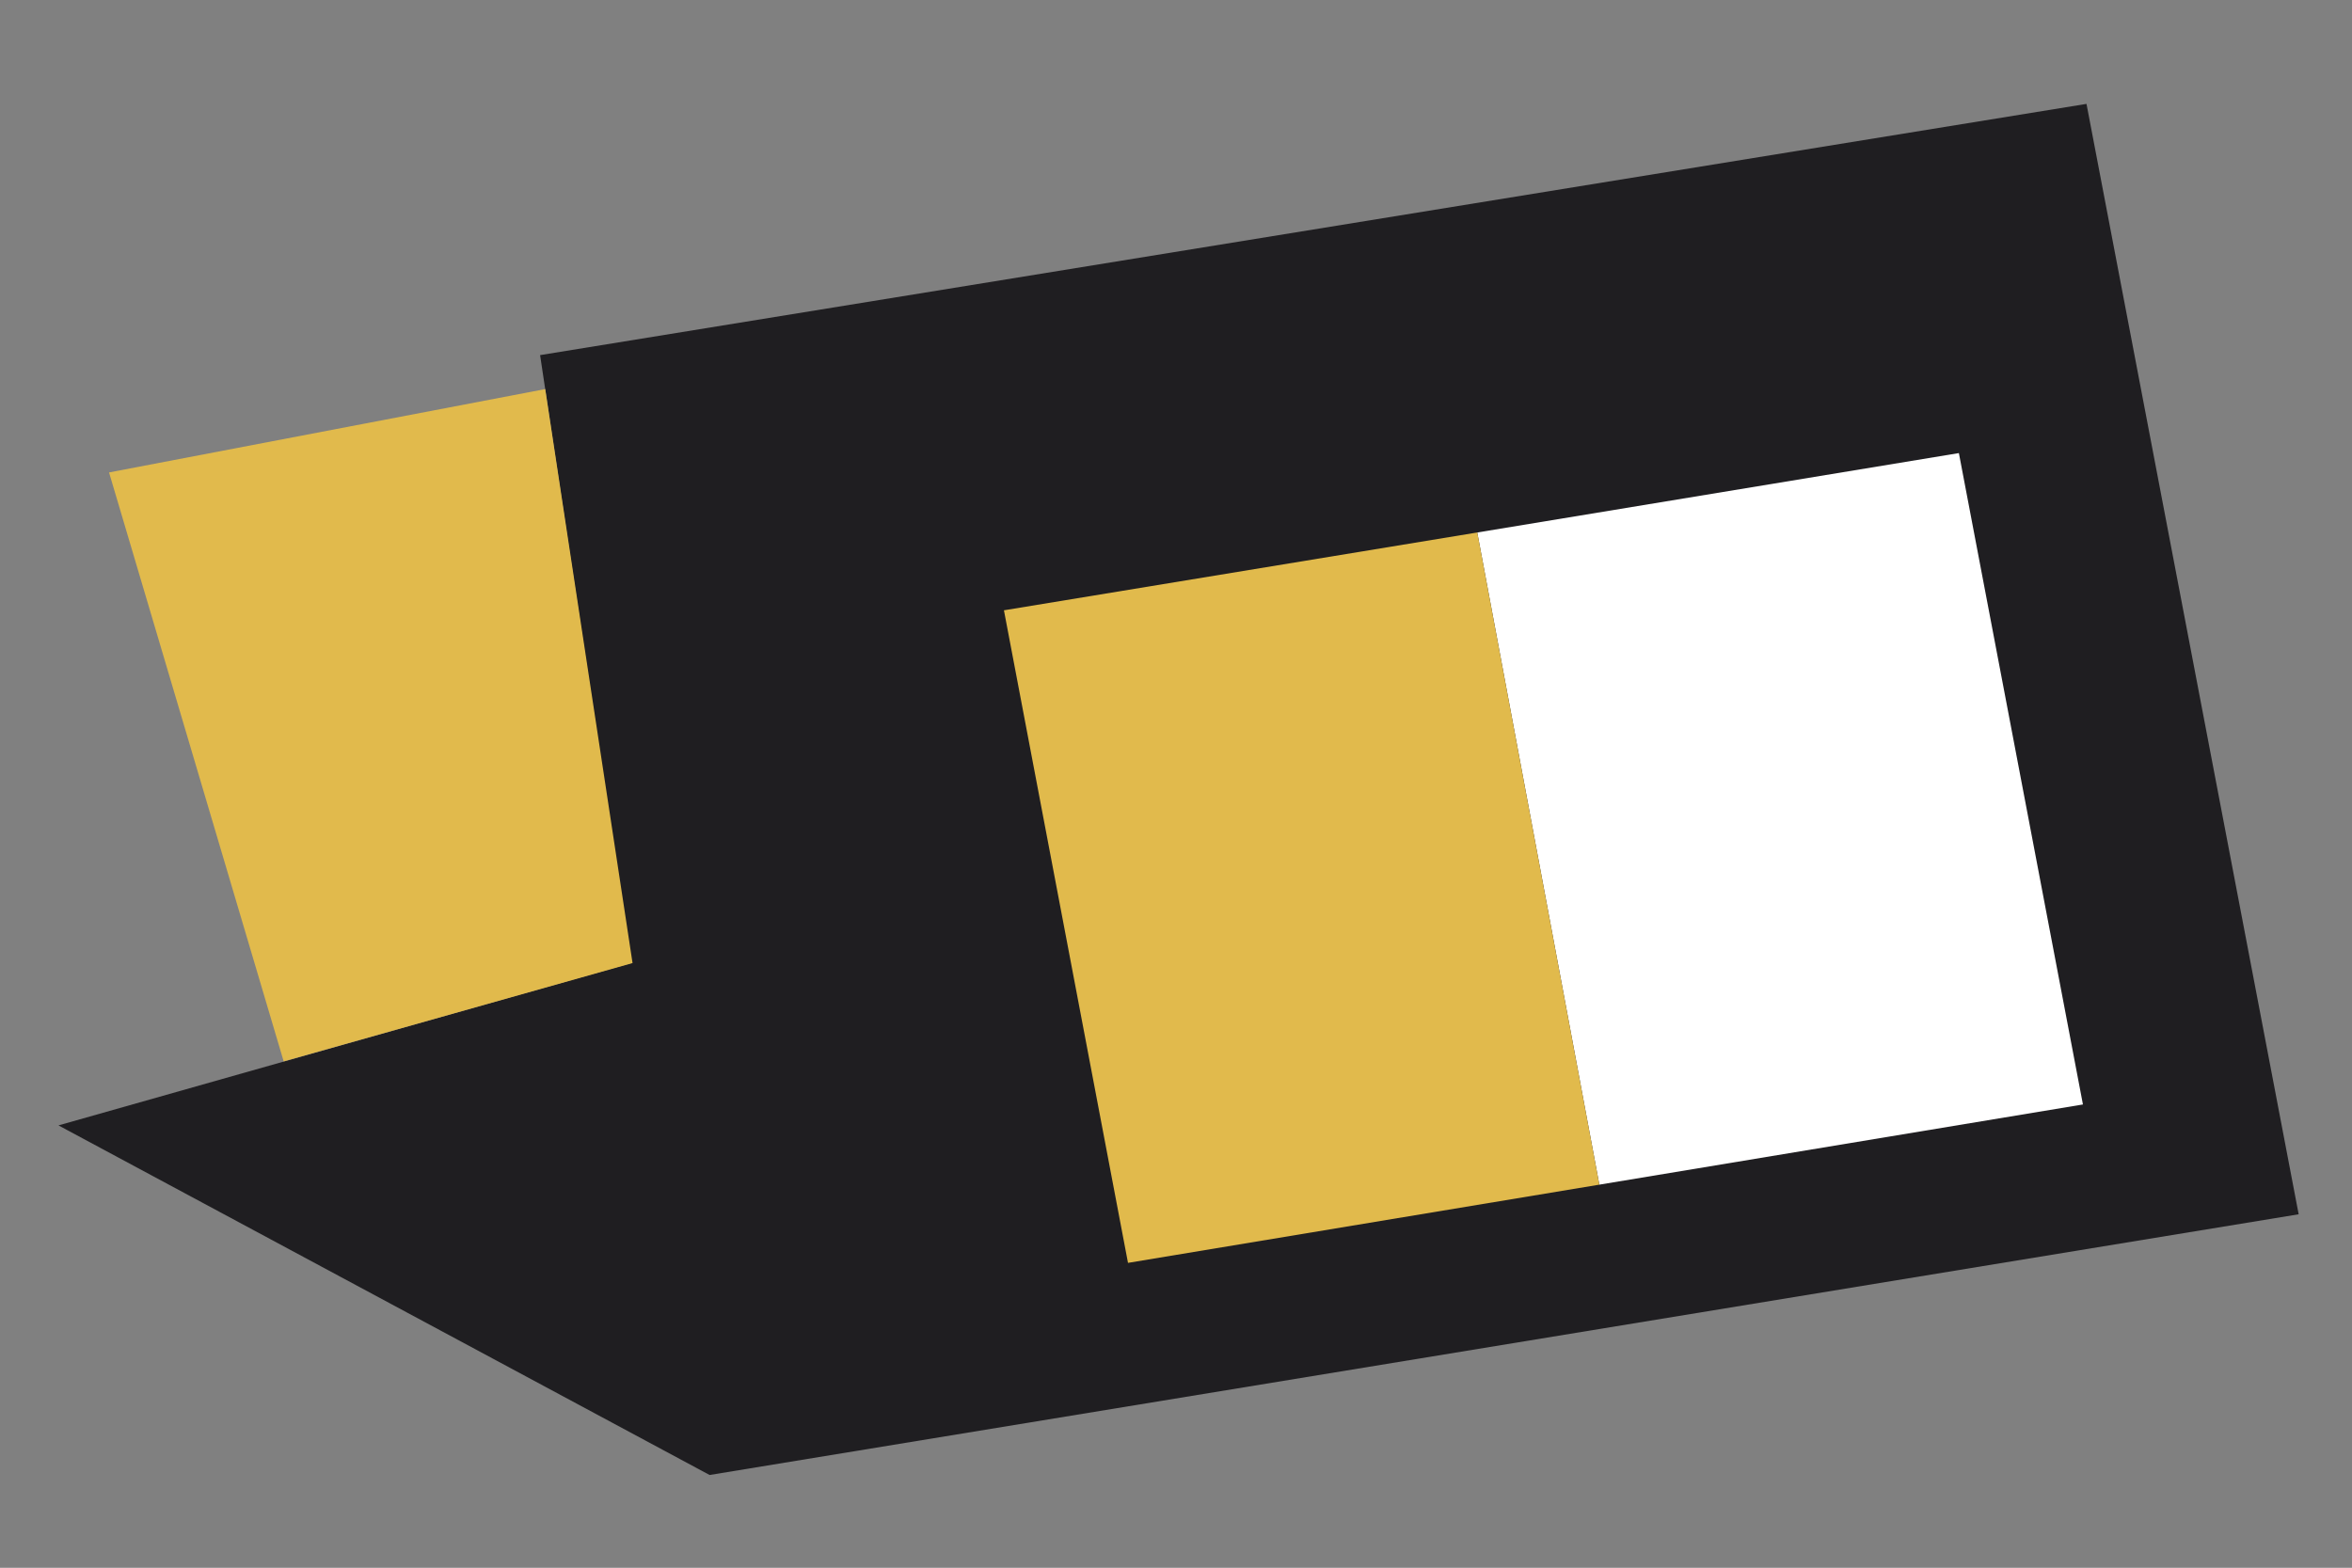
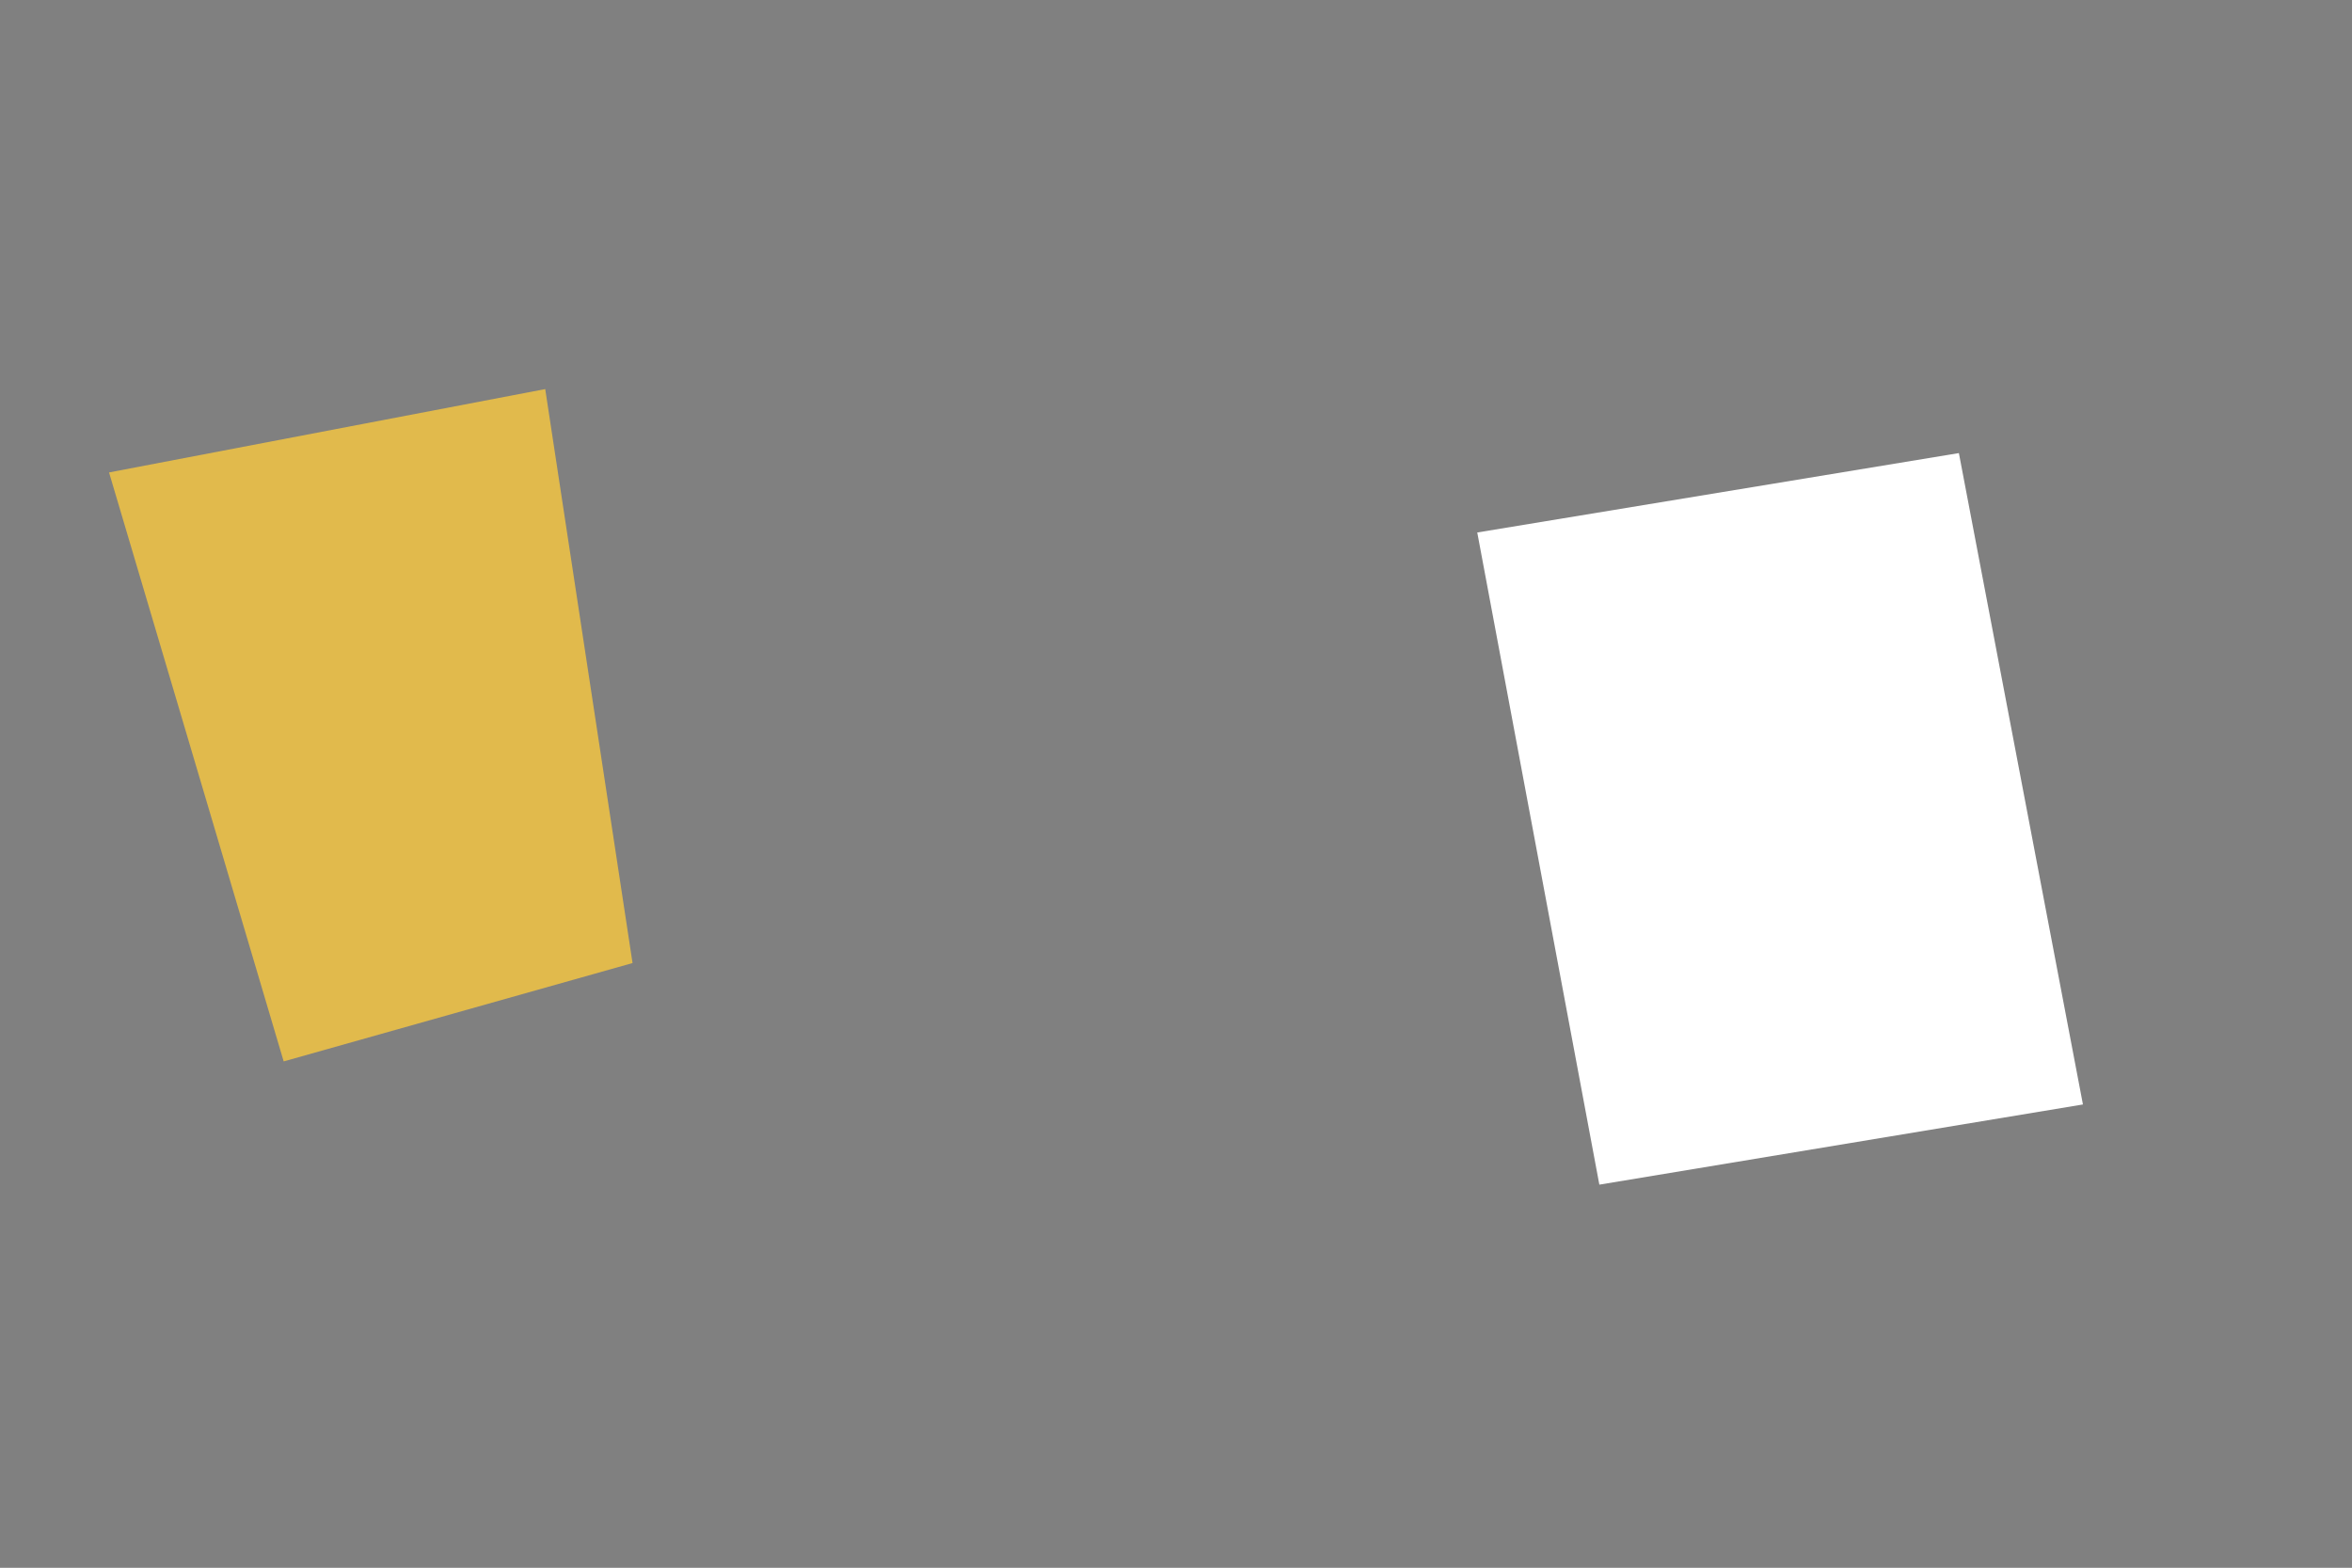
<svg xmlns="http://www.w3.org/2000/svg" version="1.1" baseProfile="tiny" id="Layer_1" x="0px" y="0px" viewBox="0 0 595.3 396.9" xml:space="preserve">
  <rect x="0" y="0" width="595.3" height="396.9" fill="#808080" stroke="none" />
-   <polygon fill="#1F1E21" points="528.1,26.3 136.7,89.9 159.8,243.8 14.8,284.9 179.6,373.4 581.8,307.4 " />
  <polygon fill="#FFFFFF" points="527.2,279.6 495.8,114.7 373.9,134.8 404.8,299.9 " />
-   <polygon fill="#E1BA4C" points="404.8,299.9 373.9,134.8 254.1,154.5 285.5,319.7 " />
  <polyline fill="#E1BA4C" points="71.8,268.7 27.6,119.6 138,98.5 160.1,243.8 " />
  <g>
</g>
  <g>
</g>
  <g>
</g>
  <g>
</g>
  <g>
</g>
  <g>
</g>
  <g>
</g>
  <g>
</g>
  <g>
</g>
  <g>
</g>
  <g>
</g>
  <g>
</g>
</svg>